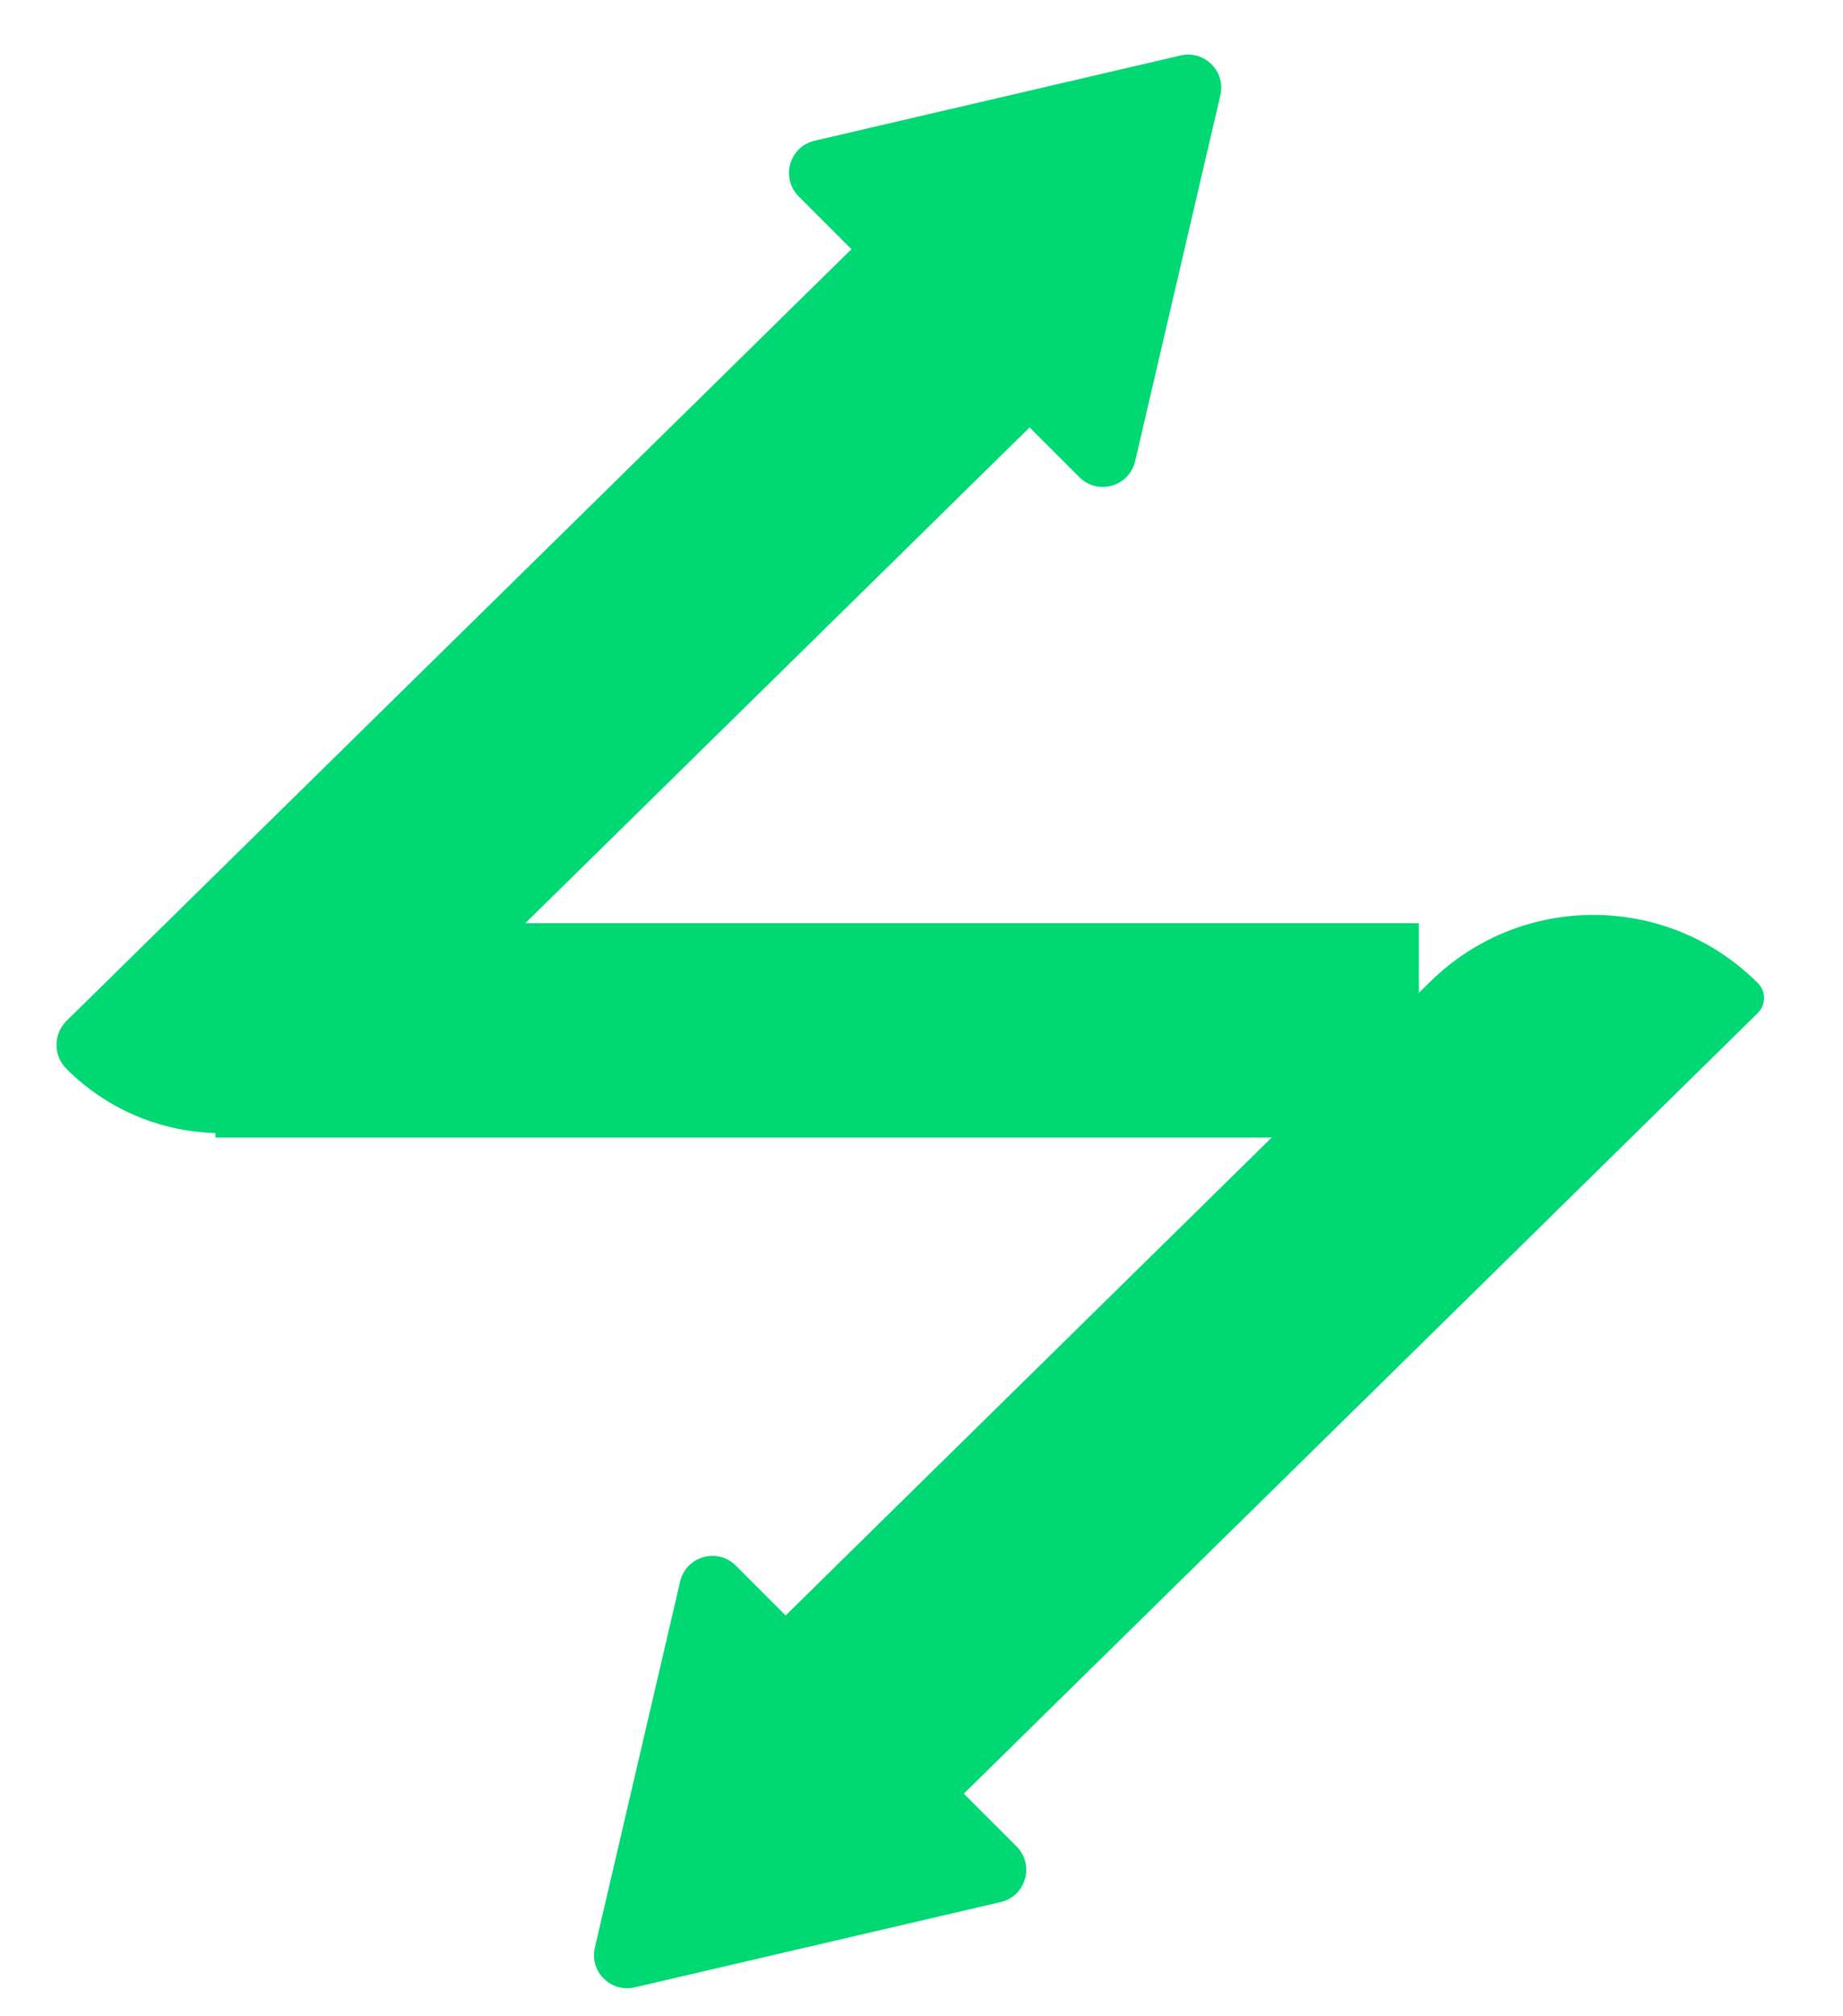
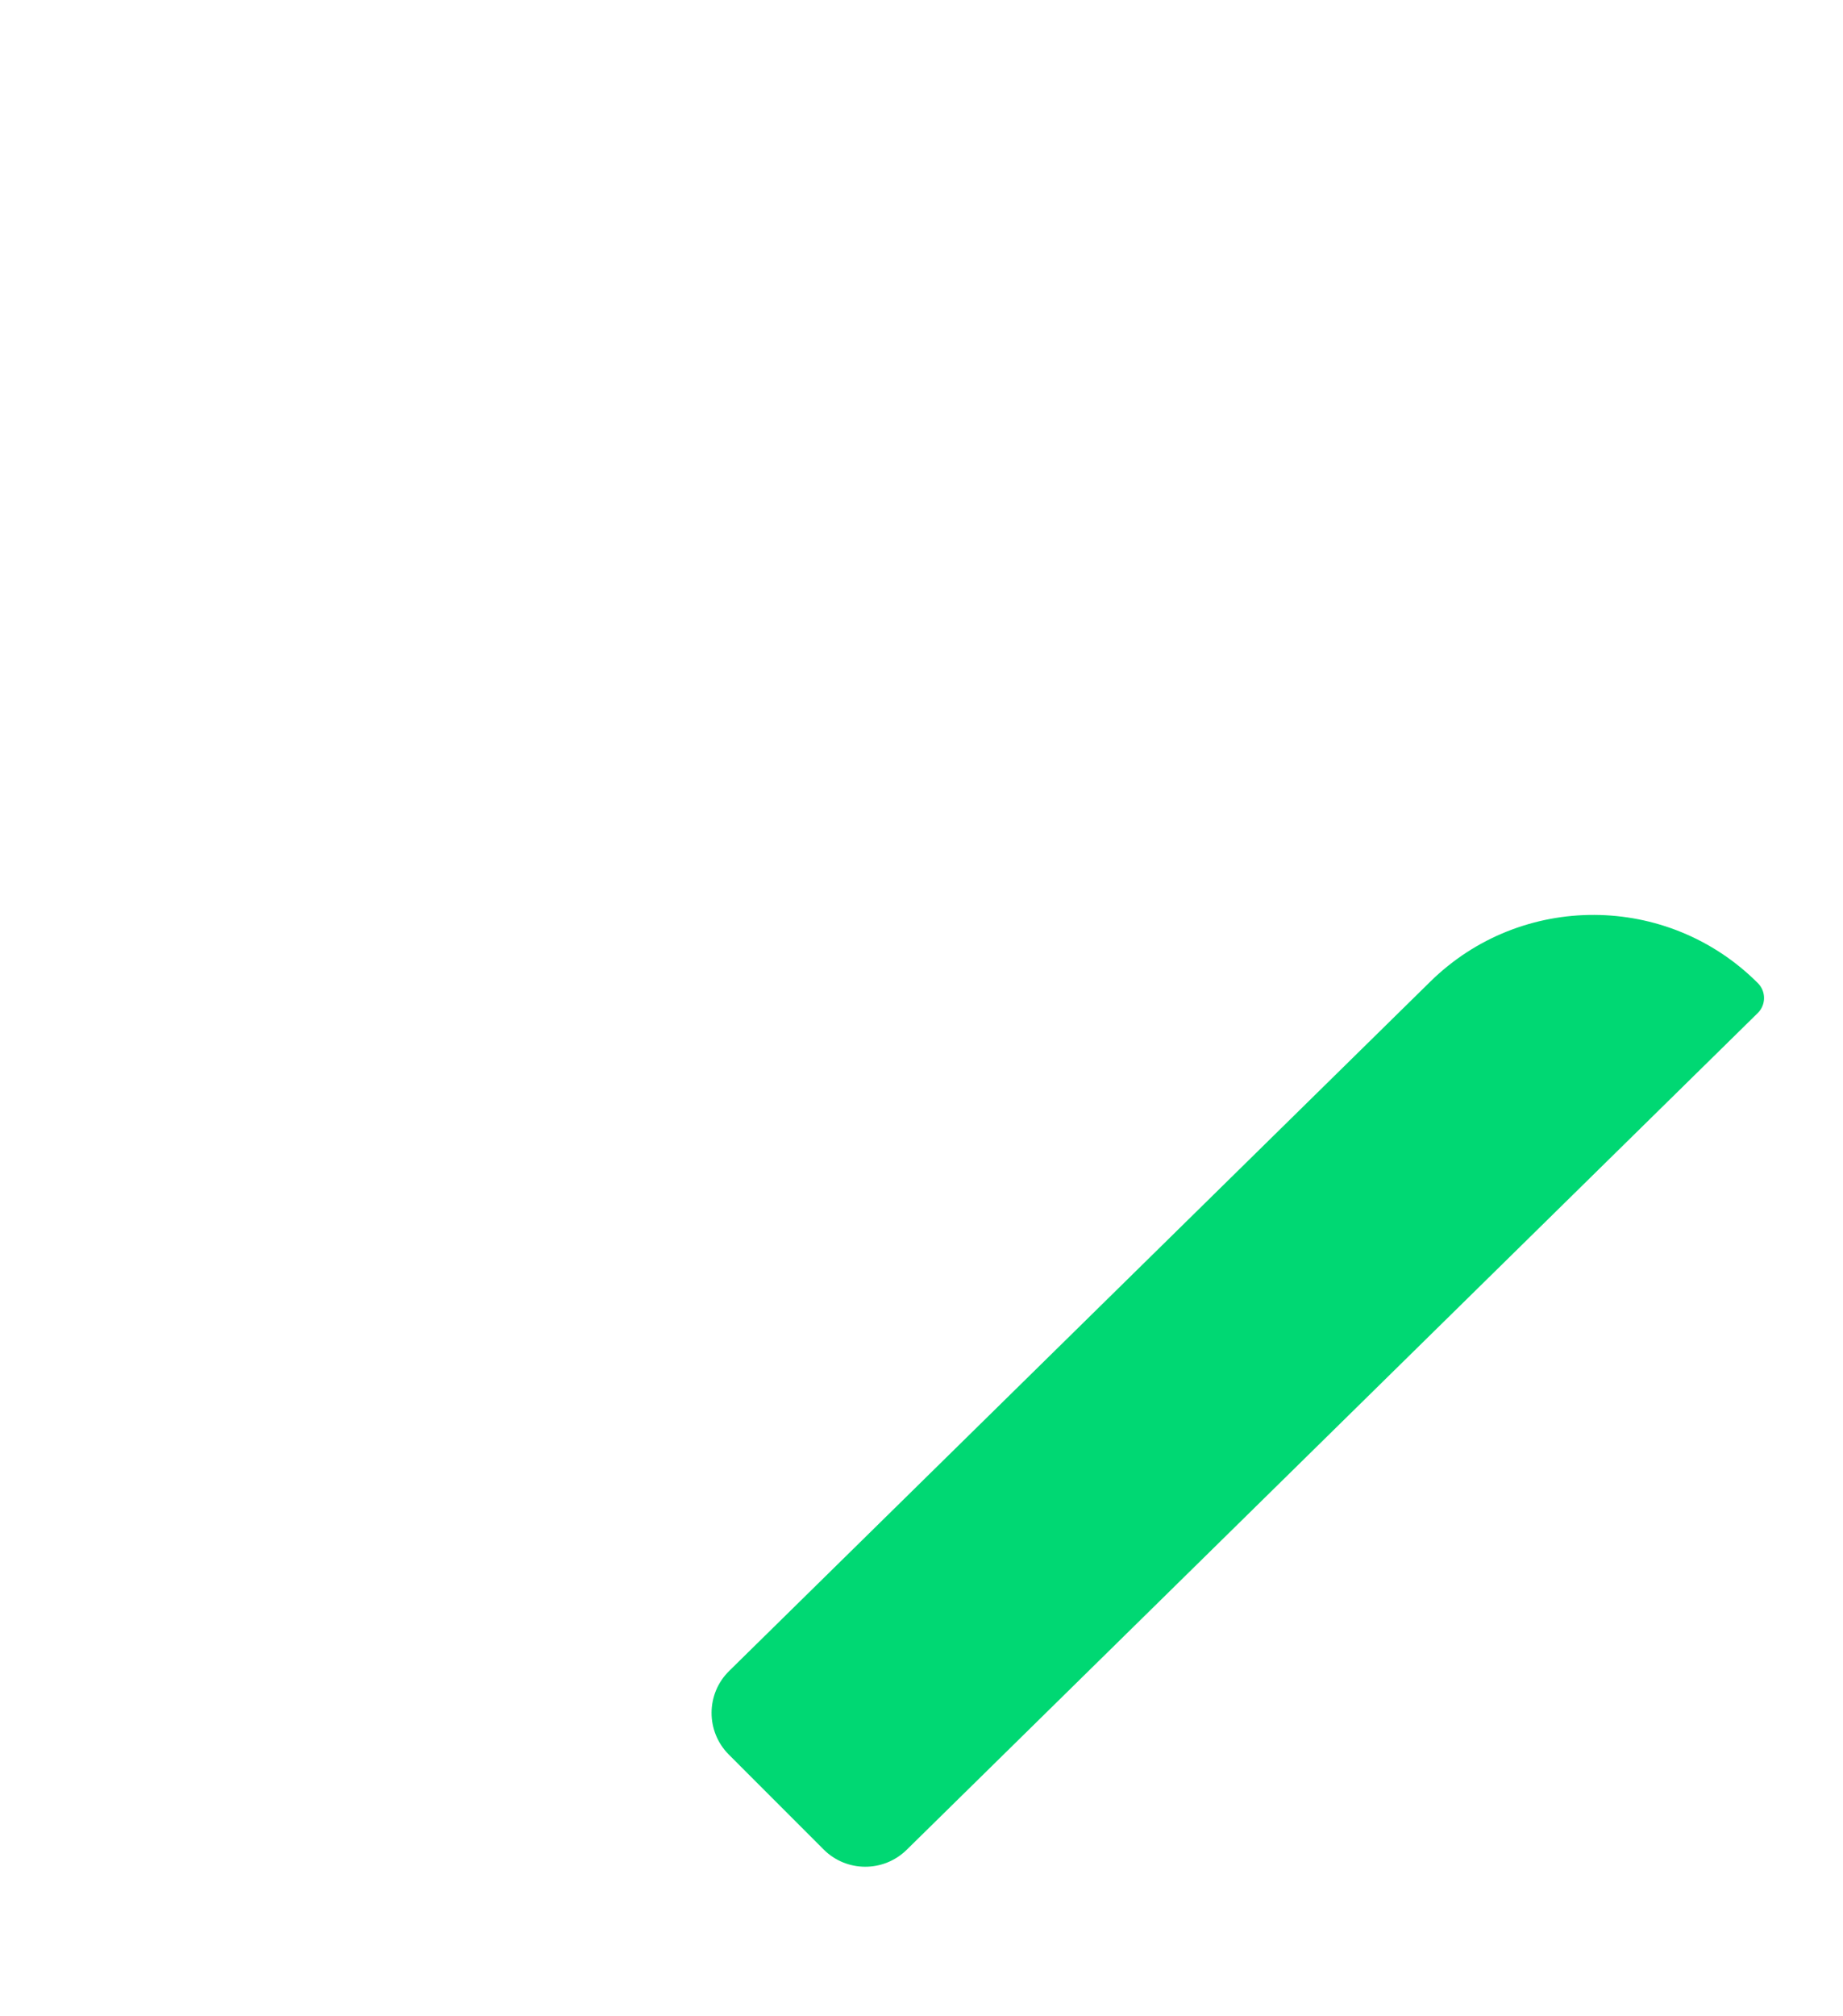
<svg xmlns="http://www.w3.org/2000/svg" width="32" height="35" viewBox="0 0 32 35" fill="none">
-   <rect x="3.741" y="16.026" width="20.894" height="3.72" fill="#00D873" />
-   <path d="M1.153 18.553C0.922 18.322 0.924 17.948 1.157 17.719L15.595 3.528C16.095 3.036 16.899 3.039 17.395 3.536L18.68 4.821C19.183 5.323 19.179 6.139 18.673 6.637L6.526 18.576C5.032 20.044 2.634 20.034 1.153 18.553Z" fill="#00D873" />
-   <path d="M20.498 0.963C20.913 0.866 21.286 1.238 21.189 1.654L19.709 8.007C19.606 8.447 19.061 8.603 18.741 8.284L13.868 3.41C13.549 3.091 13.705 2.545 14.144 2.443L20.498 0.963Z" fill="#00D873" />
  <path d="M30.521 17.065C30.666 17.209 30.665 17.443 30.519 17.586L15.742 32.111C15.341 32.504 14.698 32.502 14.301 32.105L12.655 30.458C12.253 30.056 12.255 29.403 12.661 29.005L24.834 17.04C26.415 15.486 28.954 15.497 30.521 17.065Z" fill="#00D873" />
-   <path d="M11.02 34.498C10.604 34.595 10.232 34.222 10.329 33.807L11.809 27.454C11.911 27.014 12.457 26.858 12.776 27.177L17.65 32.051C17.969 32.37 17.813 32.916 17.373 33.018L11.02 34.498Z" fill="#00D873" />
</svg>